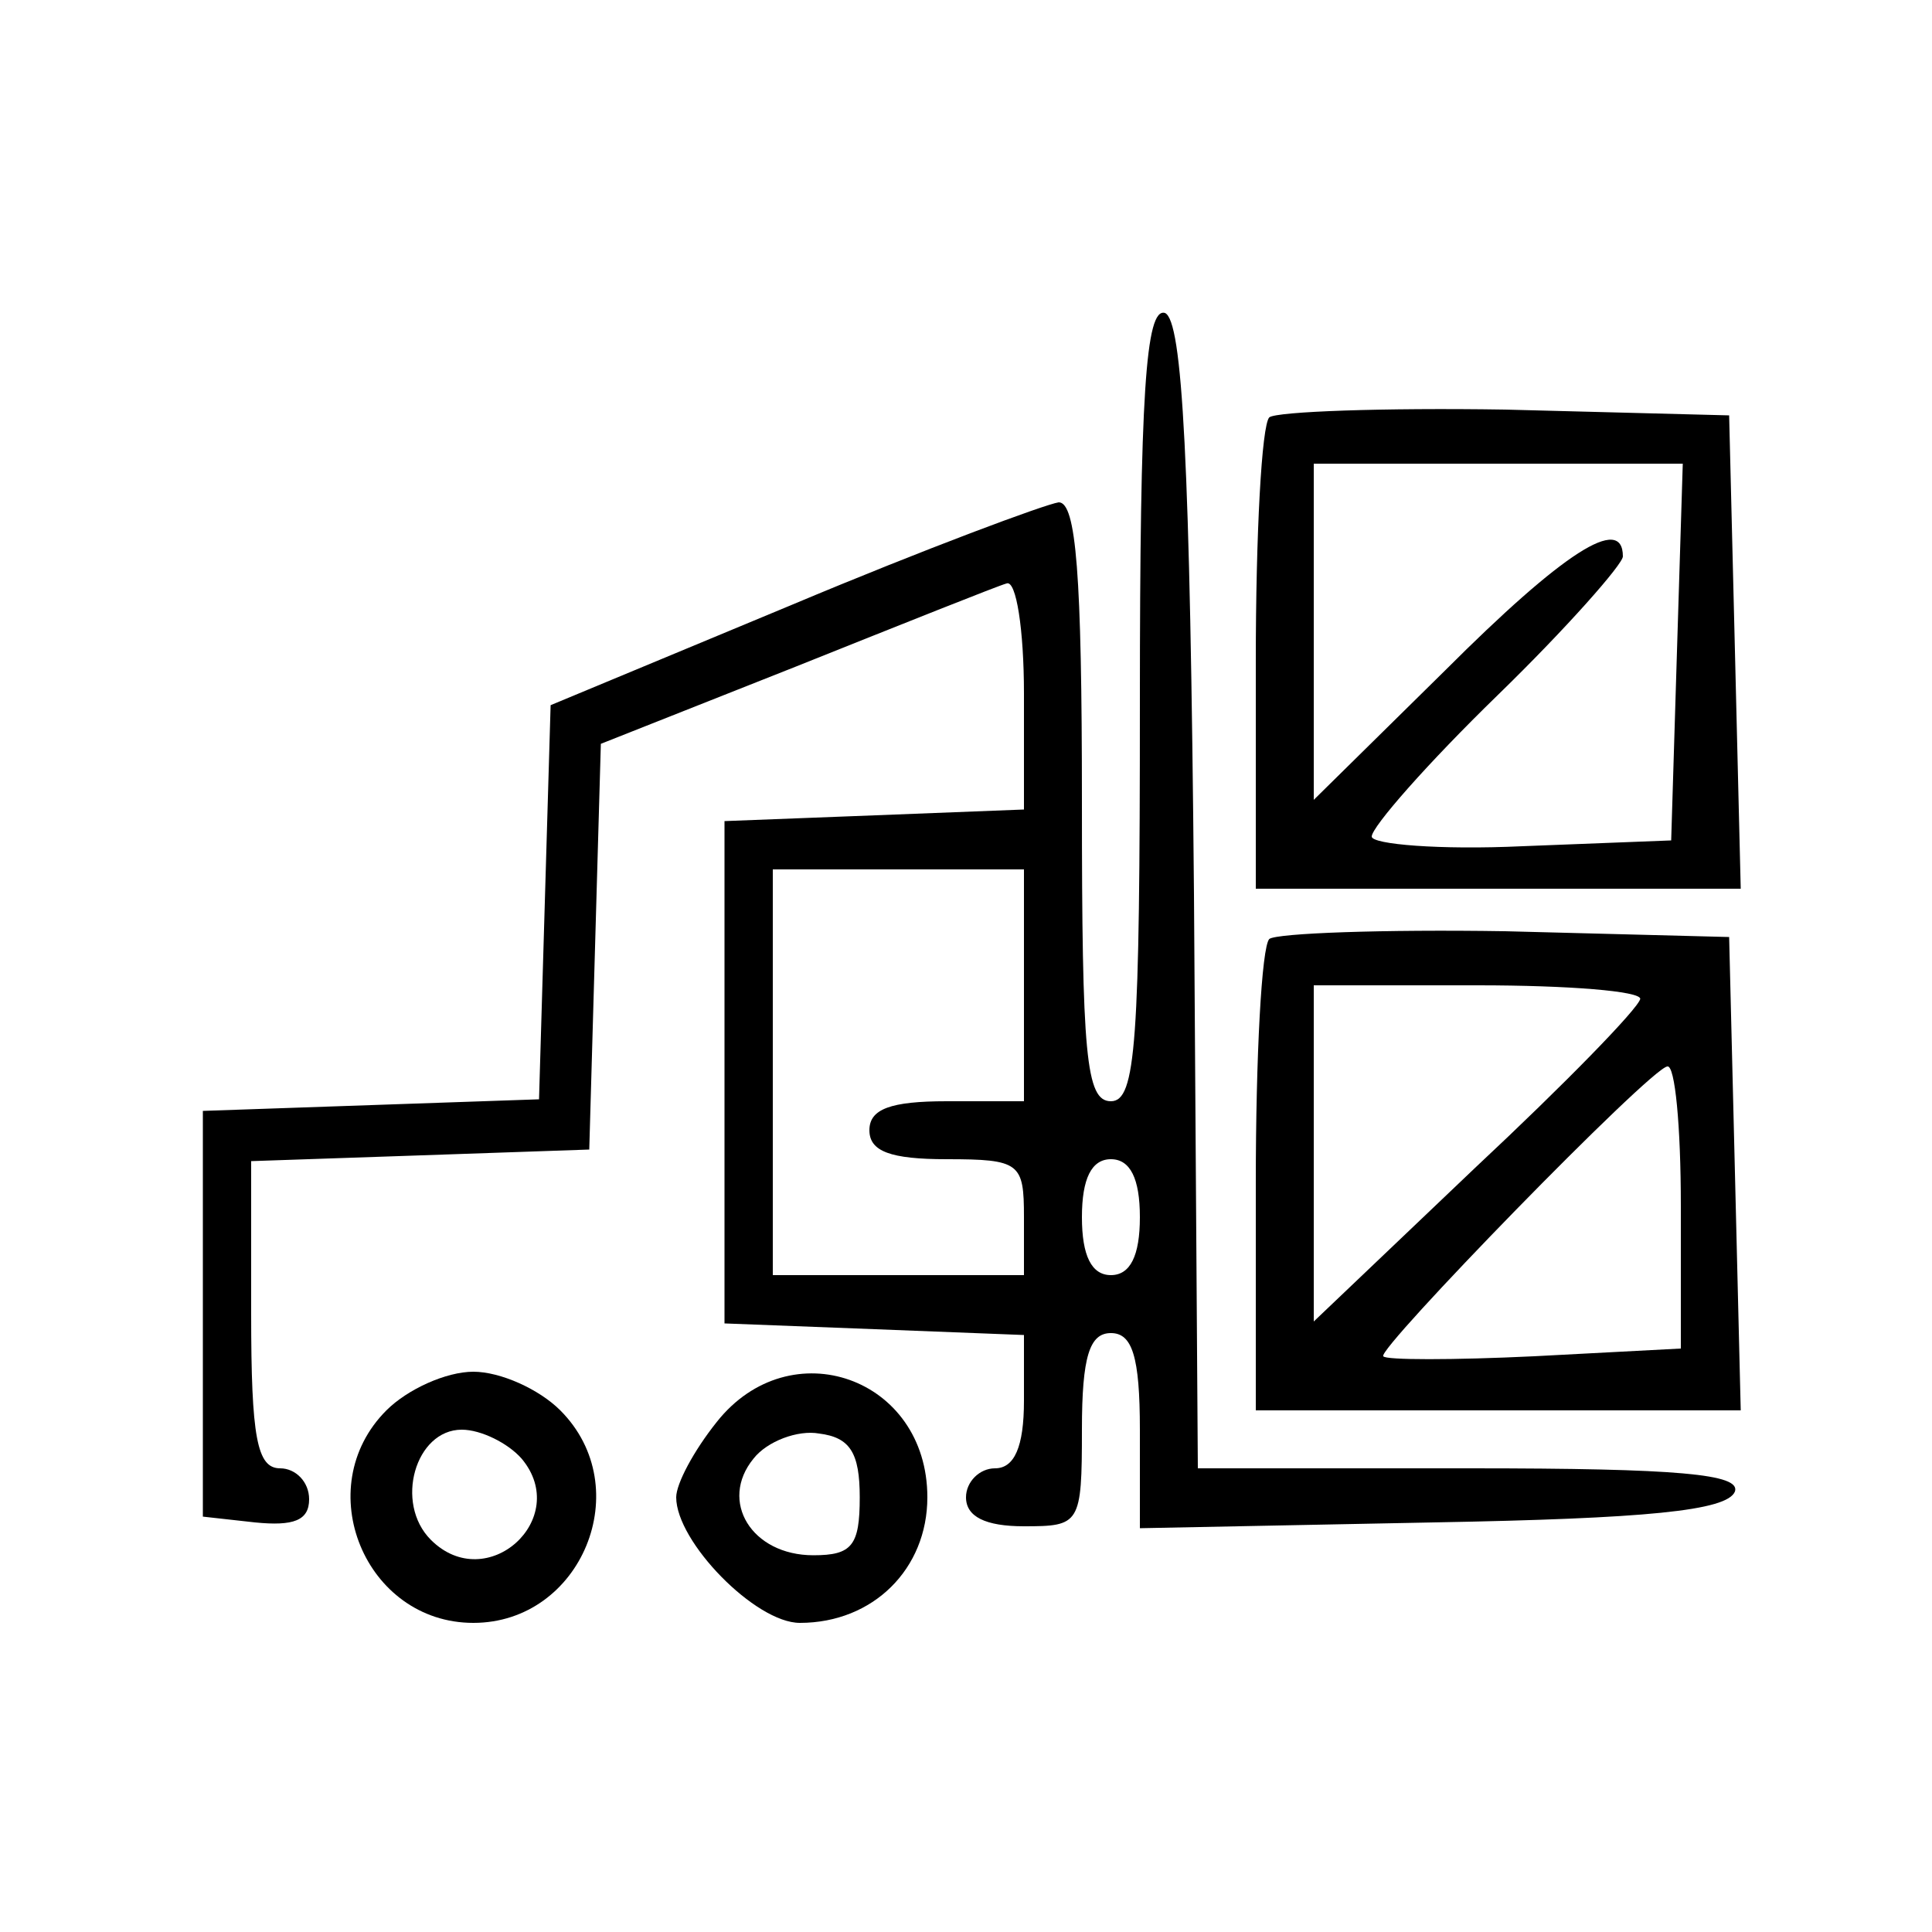
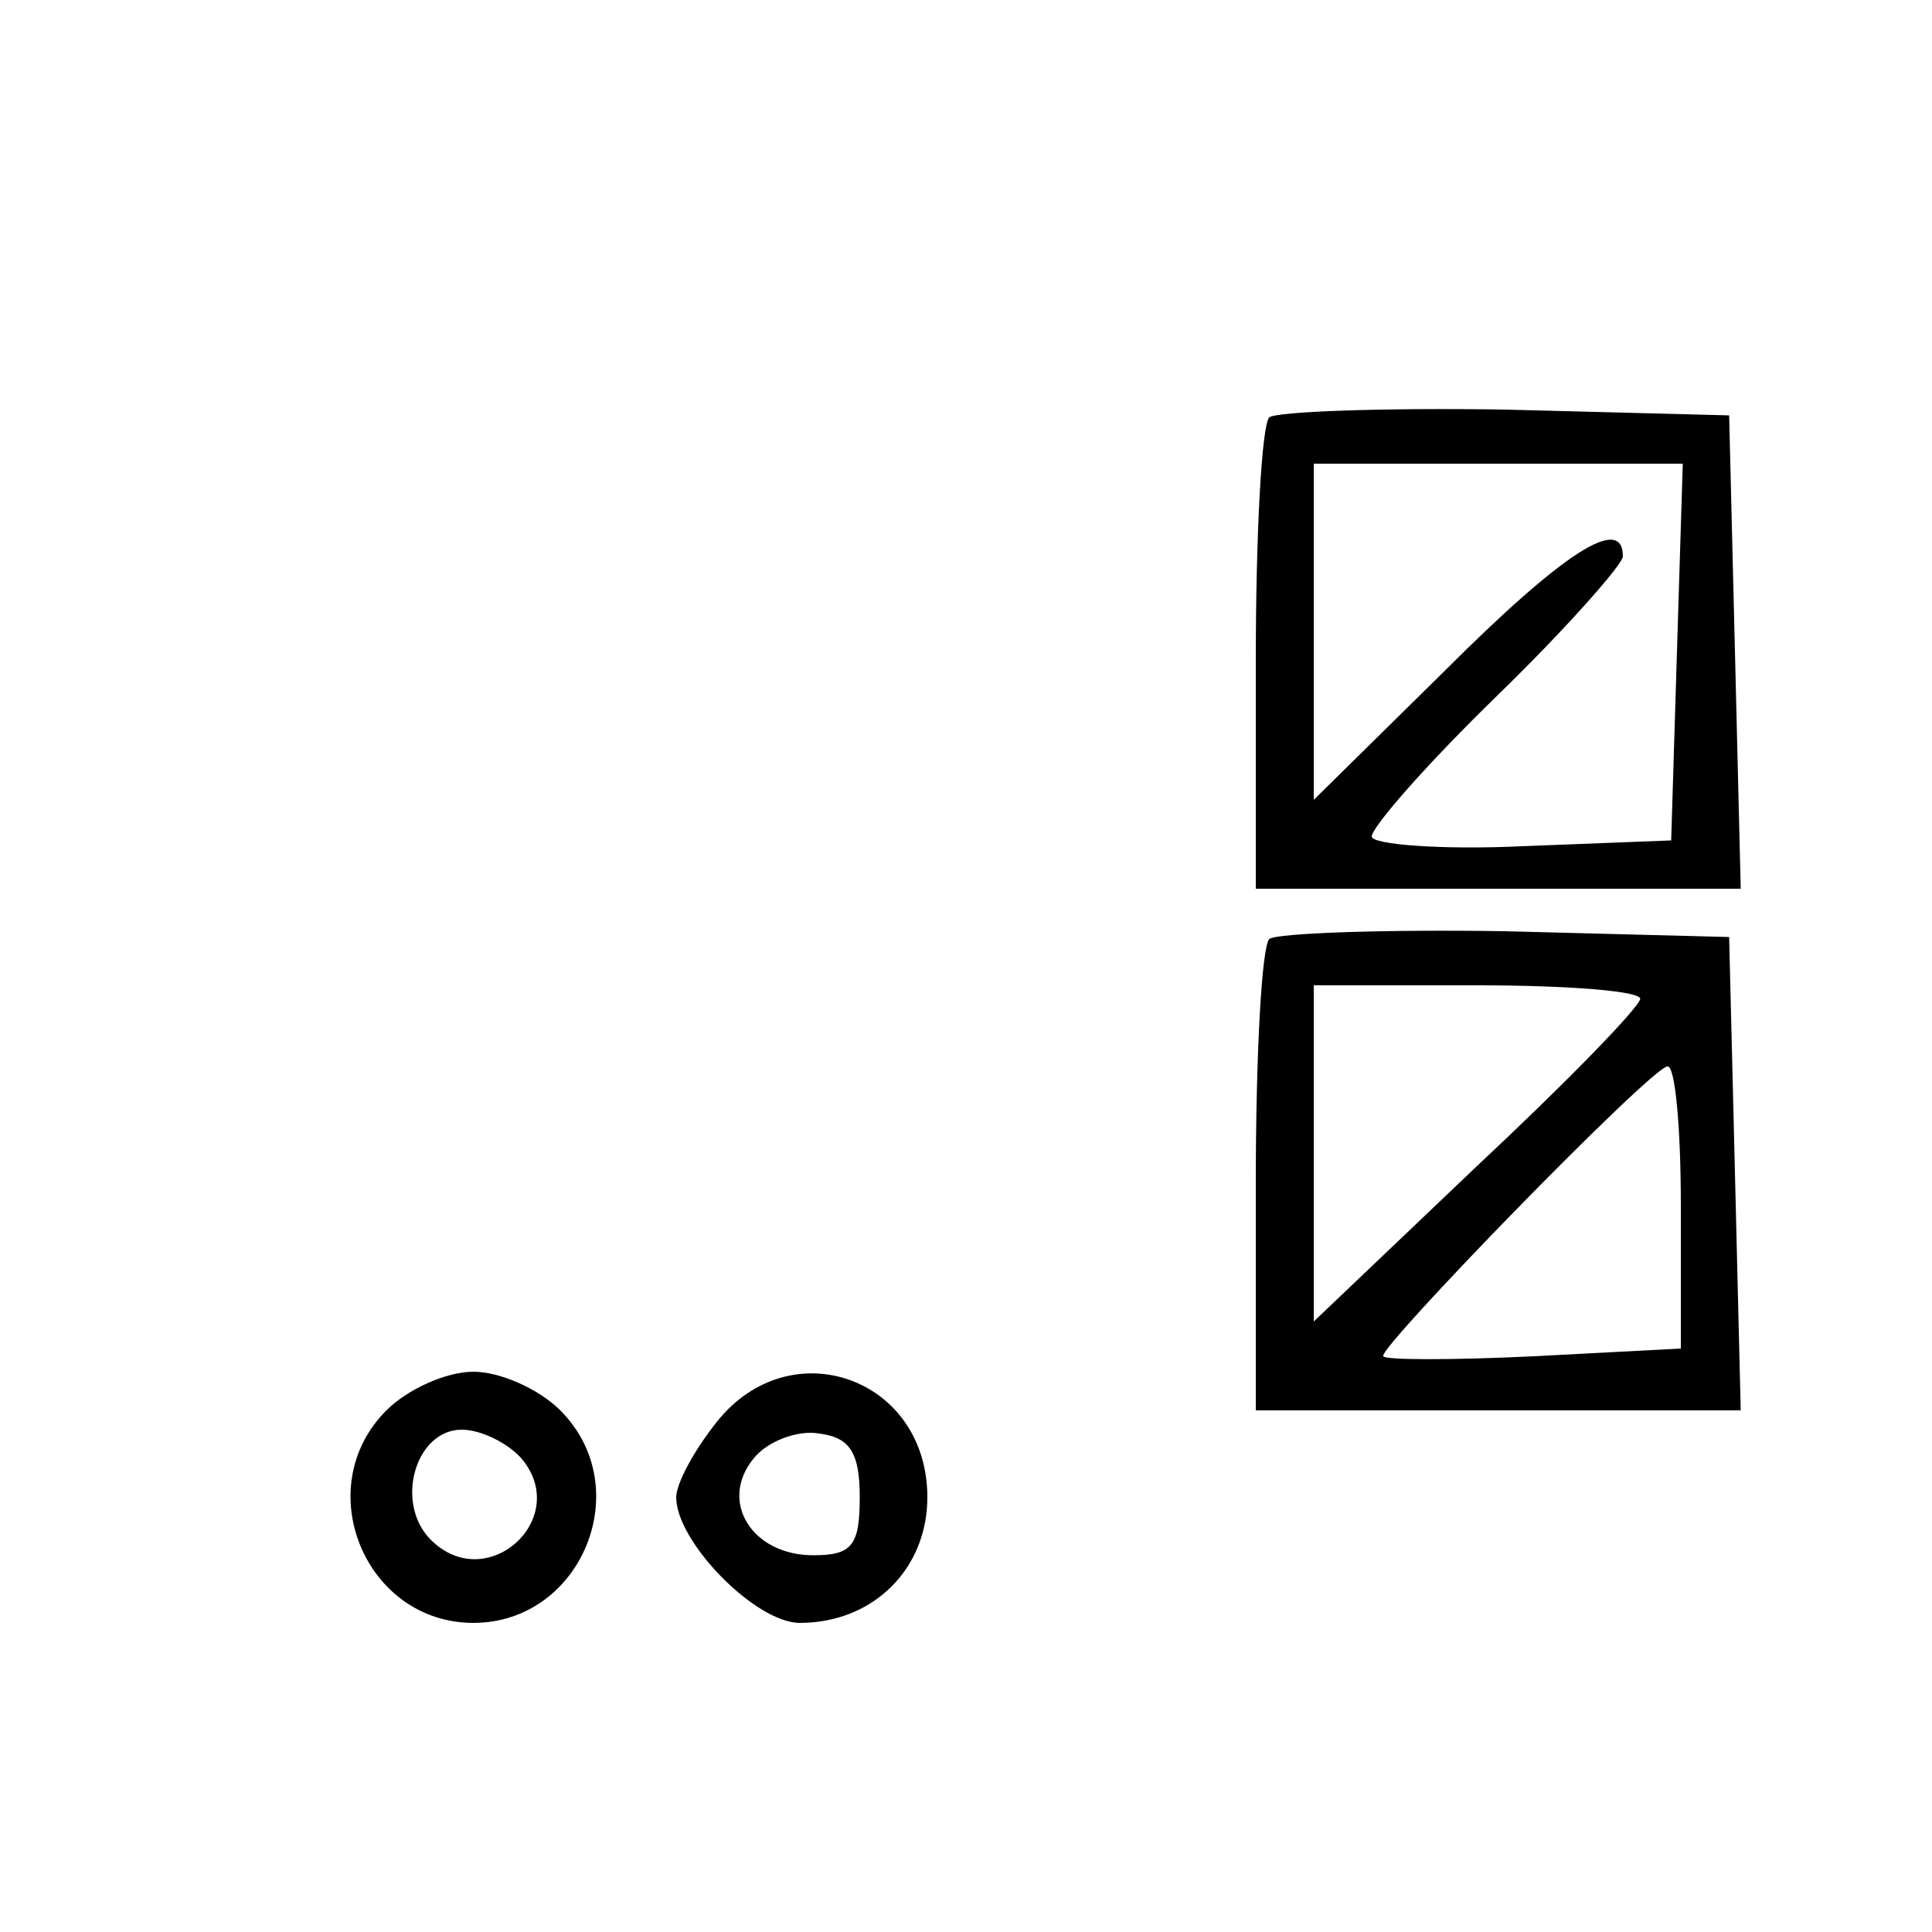
<svg xmlns="http://www.w3.org/2000/svg" version="1.0" width="100pt" height="100pt" viewBox="0 0 100 100" preserveAspectRatio="xMidYMid meet">
  <g transform="translate(0,100) scale(0.1,-0.1)" fill="#000000" stroke="none">
-     <path d="M590 636 c0 -176 -2 -206 -15 -206 -13 0 -15 24 -15 155 0 118 -3 155 -12 155 -7 -1 -69 -24 -138 -53 l-125 -52 -3 -102 -3 -102 -87 -3 -87 -3 0 -105 0 -105 27 -3 c20 -2 28 1 28 12 0 9 -7 16 -15 16 -12 0 -15 16 -15 80 l0 79 88 3 87 3 3 105 3 105 101 40 c55 22 105 42 109 43 5 2 9 -24 9 -57 l0 -60 -77 -3 -78 -3 0 -130 0 -130 78 -3 77 -3 0 -34 c0 -24 -5 -35 -15 -35 -8 0 -15 -7 -15 -15 0 -10 10 -15 30 -15 29 0 30 1 30 50 0 38 4 50 15 50 11 0 15 -12 15 -50 l0 -51 152 3 c110 2 152 6 156 16 3 9 -29 12 -137 12 l-141 0 -2 297 c-2 226 -6 297 -15 301 -10 3 -13 -42 -13 -202z m-60 -146 l0 -60 -40 0 c-29 0 -40 -4 -40 -15 0 -11 11 -15 40 -15 38 0 40 -2 40 -30 l0 -30 -65 0 -65 0 0 105 0 105 65 0 65 0 0 -60z m60 -120 c0 -20 -5 -30 -15 -30 -10 0 -15 10 -15 30 0 20 5 30 15 30 10 0 15 -10 15 -30z" />
    <path d="M657 784 c-4 -4 -7 -61 -7 -126 l0 -118 125 0 126 0 -3 123 -3 122 -116 3 c-63 1 -118 -1 -122 -4z m211 -121 l-3 -98 -77 -3 c-43 -2 -78 1 -78 5 0 5 29 38 65 73 36 35 65 68 65 72 0 22 -31 2 -92 -59 l-68 -67 0 87 0 87 95 0 96 0 -3 -97z" />
    <path d="M657 514 c-4 -4 -7 -61 -7 -126 l0 -118 125 0 126 0 -3 123 -3 122 -116 3 c-63 1 -118 -1 -122 -4z m192 -31 c-1 -5 -39 -44 -85 -87 l-84 -80 0 87 0 87 85 0 c47 0 84 -3 84 -7z m21 -107 l0 -74 -76 -4 c-42 -2 -77 -2 -78 0 -4 3 138 149 147 150 4 1 7 -31 7 -72z" />
    <path d="M200 270 c-40 -40 -11 -110 45 -110 56 0 85 70 45 110 -11 11 -31 20 -45 20 -14 0 -34 -9 -45 -20z m70 -25 c26 -31 -18 -71 -47 -42 -19 19 -8 57 16 57 10 0 24 -7 31 -15z" />
    <path d="M371 264 c-12 -15 -21 -32 -21 -39 0 -23 41 -65 64 -65 38 0 66 28 66 65 0 62 -71 87 -109 39z m74 -39 c0 -25 -4 -30 -24 -30 -32 0 -49 28 -31 50 7 9 23 15 34 13 16 -2 21 -10 21 -33z" />
  </g>
</svg>